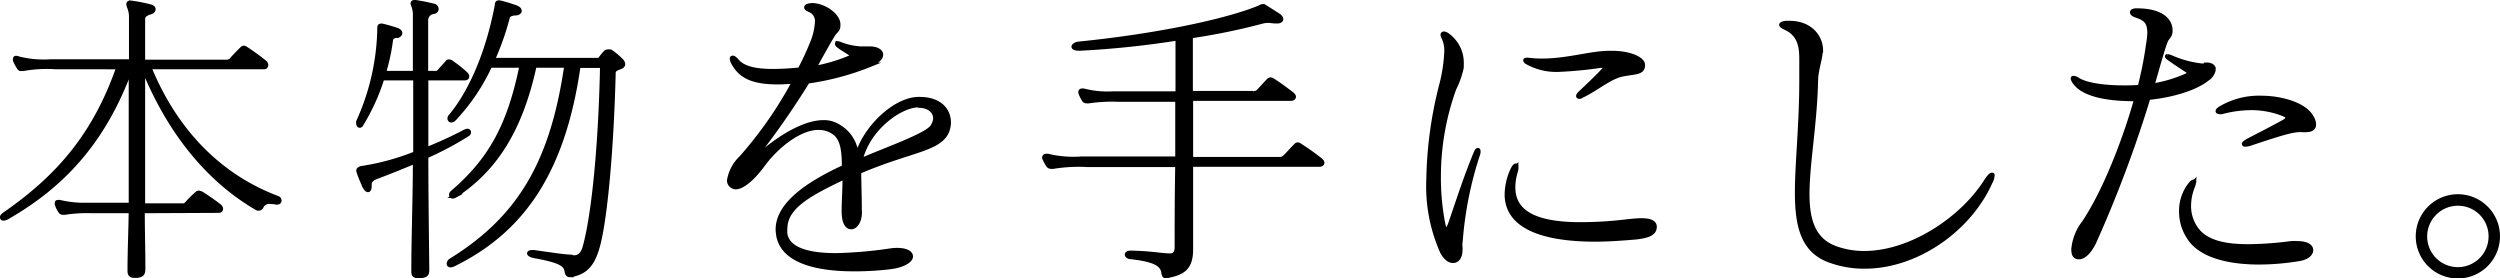
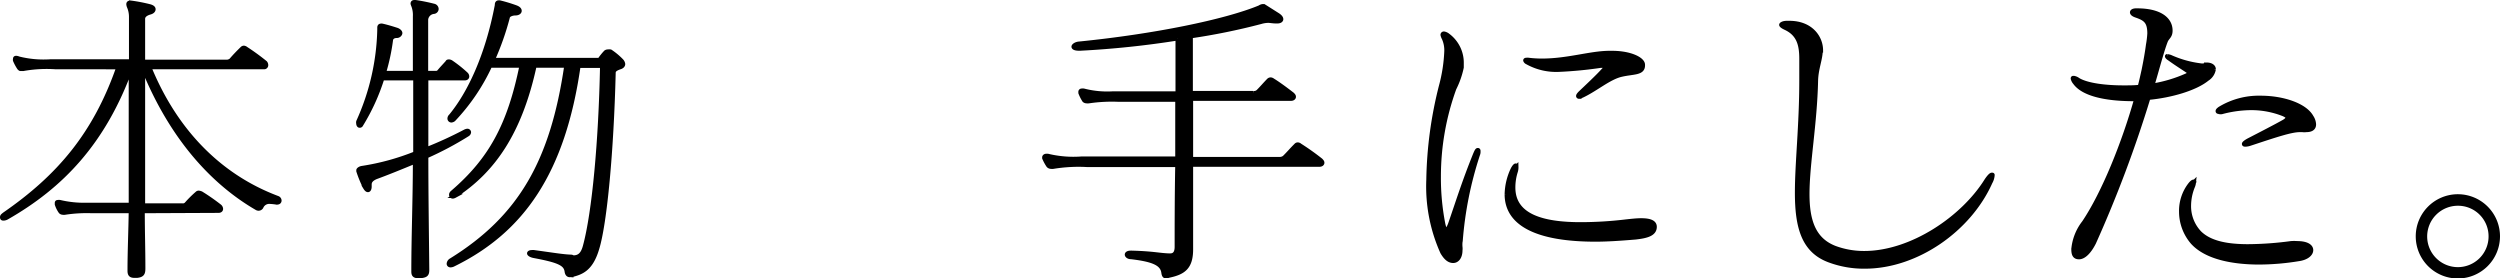
<svg xmlns="http://www.w3.org/2000/svg" width="290.77" height="32.39" viewBox="0 0 290.77 32.39">
  <defs>
    <style>.cls-1{stroke:#000;stroke-miterlimit:10;stroke-width:0.5px;}</style>
  </defs>
  <g id="レイヤー_2" data-name="レイヤー 2">
    <g id="leyout">
      <path class="cls-1" d="M16.59,24.55c0,2.26.07,4.46.07,6.58v.08c0,.57-.1.79-.72.86h-.28c-.44,0-.58-.14-.58-.58v-.07c0-2.19.11-4.53.14-6.87H10.69a16.69,16.69,0,0,0-3.13.18.72.72,0,0,1-.25,0,.36.36,0,0,1-.26-.11,3.15,3.15,0,0,1-.43-.86v-.11c0-.1,0-.14.11-.14a.64.64,0,0,1,.25,0,12.27,12.27,0,0,0,3.1.32h5.14c0-2.81,0-5.65,0-8.35s0-5.26,0-7.6C12.06,16.63,7.09,21.7.79,25.3a.83.83,0,0,1-.36.11c-.11,0-.18,0-.18-.14s.07-.18.25-.33c6.41-4.42,10.58-9.39,13.28-17.13H6.51A15.52,15.52,0,0,0,2.77,8a.41.41,0,0,1-.22,0,.39.39,0,0,1-.21,0l-.11-.1a5.47,5.47,0,0,1-.47-.87.22.22,0,0,1,0-.14c0-.11,0-.15.14-.15a1.07,1.07,0,0,1,.29.08,11.91,11.91,0,0,0,3.74.32h9.32V1.94A3,3,0,0,0,15,.75,1,1,0,0,1,14.94.5c0-.14.07-.18.21-.18h.11a19.06,19.06,0,0,1,2.2.43c.25.08.39.18.39.33s-.14.29-.39.36c-.51.14-.83.39-.83.75,0,1.26,0,3.06,0,5h9.68A.82.82,0,0,0,26.89,7c.43-.5.82-.9,1.26-1.33a.31.31,0,0,1,.21-.11.48.48,0,0,1,.25.11A26.38,26.38,0,0,1,30.85,7.3a.43.43,0,0,1,.1.26.23.23,0,0,1-.25.25H17.35c2.91,7.13,7.92,12.6,14.94,15.23a.32.32,0,0,1,.21.28.21.21,0,0,1-.21.22.28.28,0,0,1-.18,0,6.2,6.2,0,0,0-.69-.07,1,1,0,0,0-1,.54.37.37,0,0,1-.36.25.44.44,0,0,1-.21-.07C24.94,21.34,20,16.2,16.63,7.81c0,3.24,0,7.09,0,11.09v5H21.2a.57.57,0,0,0,.5-.18,12.92,12.92,0,0,1,1.23-1.22.25.25,0,0,1,.18-.08,1.07,1.07,0,0,1,.29.08A23.89,23.89,0,0,1,25.55,24a.45.45,0,0,1,.15.29c0,.11-.07.22-.29.22Z" />
      <path class="cls-1" d="M48.67,32.11c-.47,0-.58-.15-.58-.54v-.08c0-4,.18-8.45.18-12.7-1.65.68-3.24,1.33-4.53,1.8-.43.18-.76.43-.76.86v.25c0,.22-.07.4-.18.4s-.21-.11-.32-.29a13,13,0,0,1-.79-1.91s0-.07,0-.11.14-.21.47-.25a27.9,27.9,0,0,0,6.15-1.69V9.1H44.46A24.06,24.06,0,0,1,42,14.5a.17.17,0,0,1-.18.11c-.07,0-.14-.11-.14-.25a.45.45,0,0,1,0-.22A27.27,27.27,0,0,0,44.13,3.42V3.24c0-.11,0-.25.22-.25h.07c.65.14,1.33.36,1.77.5.25.11.36.25.36.36s-.15.32-.4.32c-.5,0-.65.29-.68.44a23.88,23.88,0,0,1-.83,3.88h3.63c0-2.59,0-4.86,0-6.58A3.08,3.08,0,0,0,48.09.68,2.14,2.14,0,0,1,48,.43c0-.14.07-.18.22-.18h.1a20.58,20.58,0,0,1,2.13.43.39.39,0,0,1,.32.36.35.35,0,0,1-.32.33,1,1,0,0,0-.9.9V8.49h1.08c.22,0,.29,0,.43-.14.36-.43.65-.72,1-1.12,0-.07.11-.07.18-.07a.58.58,0,0,1,.21.07,14.61,14.61,0,0,1,1.77,1.41.4.4,0,0,1,.11.25c0,.11-.08.21-.26.21H49.57v8.28A45.22,45.22,0,0,0,54.1,15.3a.83.83,0,0,1,.26-.08.18.18,0,0,1,.18.15.31.31,0,0,1-.15.25,37.91,37.91,0,0,1-4.82,2.56c0,4.42.07,9,.11,13.13v.08c0,.54-.15.64-.76.72Zm18-2.16c.68,0,1.11-.33,1.37-1.3,1.07-3.92,1.83-12.27,2-21H67.28C65.51,20,60.76,26.81,52.77,30.74a.82.82,0,0,1-.36.11c-.14,0-.21-.08-.21-.18a.52.52,0,0,1,.28-.4c8.07-5,11.77-11.52,13.4-22.64H62.17c-1.69,7.77-4.79,12.24-9.29,15.15a.63.63,0,0,1-.21.07.18.18,0,0,1-.19-.18c0-.07,0-.17.19-.32,4.39-3.78,6.58-7.77,8-14.72H57a23.32,23.32,0,0,1-4.24,6.26.5.5,0,0,1-.26.11.21.21,0,0,1-.21-.22.39.39,0,0,1,.14-.28c2.16-2.6,4.25-7,5.37-12.89,0-.14,0-.32.21-.32h.11A18.39,18.39,0,0,1,60,.86c.29.11.43.25.43.4s-.18.29-.5.29-.8.14-.87.43a31.84,31.84,0,0,1-1.76,5H69.73a6.93,6.93,0,0,1,.72-.9A.41.41,0,0,1,70.73,6,.66.66,0,0,1,71,6a7.78,7.78,0,0,1,1.29,1.08.69.69,0,0,1,.18.37c0,.14-.11.28-.32.35-.65.22-.79.4-.79.69-.22,9-1,17.46-1.91,20.41-.72,2.45-1.87,2.81-3,3.09a1,1,0,0,0-.18,0c-.22,0-.33-.18-.36-.47-.15-.86-.94-1.22-3.82-1.76-.36-.07-.54-.22-.54-.29s.11-.14.36-.14h.18c2.59.36,3.38.5,4.39.54Z" />
-       <path class="cls-1" d="M100,24.69c0,1.08-.51,1.73-1,1.73s-.86-.58-.86-1.84v-.14c0-1.12.1-2.12.1-3.85-3.78,1.83-6.91,3.34-6.91,6a3.23,3.23,0,0,0,0,.62c.32,1.94,3,2.48,5.9,2.48a50.25,50.25,0,0,0,6.27-.54,6.05,6.05,0,0,1,.82-.07c1.05,0,1.62.32,1.62.75s-.82,1.08-2.62,1.26a34.65,34.65,0,0,1-4,.22c-4.25,0-8.25-.9-8.79-3.92a5.38,5.38,0,0,1-.07-.69c0-2.7,2.92-5.07,7.7-7.27v-.29c0-2.19-.39-3.27-1.29-3.81a3,3,0,0,0-1.66-.47c-2.34,0-5,2.3-6.44,4.25-1.15,1.58-2.38,2.66-3.2,2.66a.61.61,0,0,1-.36-.11.72.72,0,0,1-.4-.72,4.68,4.68,0,0,1,1.4-2.59,46.58,46.58,0,0,0,6.16-8.85c-.65,0-1.26.07-1.84.07-2.55,0-4.24-.47-5.18-2.16a1.41,1.41,0,0,1-.22-.54c0-.11,0-.15.11-.15s.29.15.54.44c.76.86,2.34,1.11,4.14,1.11a29.92,29.92,0,0,0,3.1-.18c.54-1,1.08-2.19,1.36-2.91a7.4,7.4,0,0,0,.65-2.59,1.38,1.38,0,0,0-.82-1.41C94,1.08,93.78,1,93.78.86s.21-.21.61-.25h.11c1.29,0,3,1.15,3,2.23v.07c0,.62-.25.58-.58,1.08s-1.4,2.42-2.23,3.93a19,19,0,0,0,4-1.16c.33-.14.47-.21.47-.28s-.14-.18-.43-.36c-.54-.36-.83-.51-1.19-.79-.14-.11-.18-.18-.18-.22s0-.07.07-.07a.85.85,0,0,1,.26.07,7.46,7.46,0,0,0,2.55.54c.29,0,.58,0,.9,0h.07c.69,0,1.26.29,1.26.69s-.36.75-1.26,1.19a30.9,30.9,0,0,1-7.27,1.94,97.36,97.36,0,0,1-5.79,8.35c-.15.14-.18.22-.18.29a.08.08,0,0,0,.07.07.5.5,0,0,0,.32-.18c2.56-2.23,5.33-3.78,7.42-3.78a3.12,3.12,0,0,1,1.65.43,4.2,4.2,0,0,1,2.2,3.64c.86-3.35,4.46-6.77,7.23-6.77h.08c2.48,0,3.41,1.4,3.41,2.7a2.89,2.89,0,0,1-.1.76c-.69,2.44-4.25,2.37-10.33,5,0,1.4.07,2.8.07,4.6Zm6.8-12.45c-2,0-5.83,2.59-6.73,6.44,2.77-1.22,7.67-2.92,8.35-3.92a1.84,1.84,0,0,0,.36-1c0-.83-.75-1.47-1.91-1.47Z" />
      <path class="cls-1" d="M138.52,19.15V29c0,2.09-.86,2.7-2.59,3.06a1.09,1.09,0,0,1-.32.07c-.18,0-.25-.14-.29-.43-.14-1.08-1.3-1.51-3.74-1.8-.36,0-.51-.18-.51-.29s.15-.21.43-.21h.15c2.52.07,3.13.28,4.28.32h.18c.47,0,.76-.29.76-1,0-2.38,0-5.91.07-9.54H126.43a18.1,18.1,0,0,0-3.92.21.66.66,0,0,1-.26,0,.41.41,0,0,1-.32-.14,5.3,5.3,0,0,1-.47-.87v-.07c0-.11.11-.18.25-.18s.11,0,.15,0a12.69,12.69,0,0,0,3.92.32h11.16V11.59h-6.87a18.39,18.39,0,0,0-3.42.18.77.77,0,0,1-.26,0,.4.4,0,0,1-.28-.1,4.72,4.72,0,0,1-.44-.87s0-.11,0-.14a.13.13,0,0,1,.14-.11.61.61,0,0,1,.25,0,11,11,0,0,0,3.42.32h7.49c0-2.84,0-5.22,0-6.41a107.84,107.84,0,0,1-11.31,1.19h-.18c-.43,0-.61-.11-.61-.22s.25-.32.65-.35c8.71-.87,17-2.56,21-4.22a.77.77,0,0,1,.36-.14s.07,0,.11,0l1.58,1c.29.18.44.36.44.51s-.18.25-.44.25h-.14c-.4,0-.68-.07-.94-.07a3.22,3.22,0,0,0-.86.14,74.34,74.34,0,0,1-8.14,1.66v6.62h7.28a.7.7,0,0,0,.57-.18c.43-.43.79-.86,1.22-1.3a.33.33,0,0,1,.22-.1.45.45,0,0,1,.25.1c.72.44,1.62,1.12,2.27,1.62.11.11.18.18.18.29s-.11.22-.32.22H138.52V18.5h10.26a.89.89,0,0,0,.61-.18c.51-.5.83-.9,1.34-1.4a.27.27,0,0,1,.21-.11.41.41,0,0,1,.25.11,28.43,28.43,0,0,1,2.42,1.72c.1.11.18.18.18.29s-.11.22-.33.22Z" />
      <path class="cls-1" d="M169.85,28.18a3.26,3.26,0,0,0,0,.54,1.5,1.5,0,0,1,0,.4c0,.75-.36,1.22-.83,1.22s-.86-.32-1.26-1a18.68,18.68,0,0,1-1.62-8.42A46.82,46.82,0,0,1,167.61,10a18.24,18.24,0,0,0,.62-4,3.41,3.41,0,0,0-.29-1.55,1.55,1.55,0,0,1-.15-.39.14.14,0,0,1,.15-.15,1,1,0,0,1,.47.22A3.94,3.94,0,0,1,170,7.38c0,.18,0,.32,0,.46a10,10,0,0,1-.86,2.45,30,30,0,0,0-1.8,10.26,27.82,27.82,0,0,0,.5,5.44c.11.54.26.82.36.82s.29-.28.47-.75c.9-2.59,1.62-4.93,2.92-8.14.14-.32.21-.46.29-.46s.07.07.07.18,0,.18-.07.36a42.39,42.39,0,0,0-2,10Zm20.37-.57c-1.69.14-3.24.25-4.64.25-6.77,0-10.33-1.8-10.33-5.26a7.09,7.09,0,0,1,.68-2.88c.14-.28.29-.46.36-.46s.07.07.07.18a1.56,1.56,0,0,1-.07.5,6.1,6.1,0,0,0-.29,1.87c0,3.31,3.38,4.28,7.85,4.28a44.58,44.58,0,0,0,5.25-.32c.65-.07,1.26-.14,1.77-.14.93,0,1.58.18,1.58.75C192.45,27.21,191.55,27.46,190.22,27.61Zm.86-20c0,.93-1.11.75-2.52,1.08s-2.91,1.65-4.5,2.41c-.1,0-.18.11-.25.14a1.72,1.72,0,0,0-.18,0,.08.08,0,0,1-.07-.07c0-.07.07-.18.25-.36.61-.58,2.13-2,2.7-2.66a.77.77,0,0,0,.25-.4c0-.07-.1-.11-.32-.11h-.25a47.15,47.15,0,0,1-4.86.47,6.92,6.92,0,0,1-3.71-.87.39.39,0,0,1-.21-.21c0-.07.1-.07.32-.07a12.58,12.58,0,0,0,1.62.1c3,0,5.65-.9,7.85-.9h.32c2.09,0,3.56.73,3.56,1.37Z" />
      <path class="cls-1" d="M211.75,5.87c0,1-.5,2.08-.54,3.49-.11,5.07-1,9.68-1,13.21,0,3.09.72,5.36,3.28,6.3a9.75,9.75,0,0,0,3.35.57c5.47,0,11.48-4.06,14.21-8.46.29-.43.51-.65.62-.65s.07,0,.07.11a1.93,1.93,0,0,1-.25.76C229.06,26.67,222.94,31,216.9,31a11.5,11.5,0,0,1-4.14-.72c-3-1.11-3.75-3.85-3.75-7.88,0-3.45.51-7.85.51-13,0-.83,0-1.69,0-2.56,0-1.58-.29-2.87-1.83-3.59-.33-.15-.51-.29-.51-.36s.22-.22.65-.22h.29c2.48,0,3.67,1.66,3.67,3.2Z" />
      <path class="cls-1" d="M256.64,7.52c.51,0,.83.22.83.54a1.65,1.65,0,0,1-.76,1.12c-1.36,1.11-4.17,1.94-6.84,2.19a143.17,143.17,0,0,1-6.33,16.85c-.58,1.15-1.22,1.69-1.73,1.69s-.65-.32-.65-.94a5.91,5.91,0,0,1,1.23-3.09c2.3-3.42,4.64-9.25,6.08-14.36h-.29c-3.49,0-5.94-.65-6.84-1.91a1.14,1.14,0,0,1-.25-.47c0-.07,0-.07.11-.07a1.16,1.16,0,0,1,.5.22c1.05.64,3.24.89,5.26.89.68,0,1.33,0,1.91-.07.18-.65.32-1.33.46-1.94.22-1.08.4-2.09.51-2.95A10.7,10.7,0,0,0,250,3.89c0-1.41-.51-1.73-1.55-2.09-.33-.11-.47-.25-.47-.36s.14-.22.47-.22h.11c2.62,0,3.88,1,3.88,2.34,0,.69-.39.76-.57,1.26-.43,1.12-1,3.31-1.55,5.15a16.09,16.09,0,0,0,4-1.19c.22-.11.32-.18.32-.29s-.07-.14-.21-.25c-.47-.32-1.33-.86-2.13-1.44-.18-.11-.25-.22-.25-.25s0,0,.07,0a1.92,1.92,0,0,1,.29.07,12.2,12.2,0,0,0,3.57,1,1.19,1.19,0,0,0,.32,0,1.11,1.11,0,0,1,.36,0Zm10.69,22.61a28.81,28.81,0,0,1-4.57.39c-2.92,0-6.15-.54-7.77-2.37a5.47,5.47,0,0,1-1.3-3.53,5,5,0,0,1,1-3.1c.21-.28.36-.39.47-.39s0,0,0,.11a1.51,1.51,0,0,1-.11.43,6,6,0,0,0-.46,2.26,4.49,4.49,0,0,0,1.22,3.14c1.22,1.22,3.27,1.58,5.65,1.58a39.16,39.16,0,0,0,5-.36,4.53,4.53,0,0,1,.72,0c1.11,0,1.62.36,1.62.8S268.3,30,267.33,30.13ZM258.12,13c-.11,0-.18,0-.18-.08s.1-.18.32-.32a8.72,8.72,0,0,1,4.68-1.22c2.59,0,5.15.86,5.9,2.23a1.69,1.69,0,0,1,.29.86c0,.47-.36.65-.9.65a1.57,1.57,0,0,1-.43,0c-.11,0-.22,0-.32,0-1,0-2.7.57-5.76,1.58a1.9,1.9,0,0,1-.54.11c-.11,0-.18,0-.18-.07s.18-.22.5-.4c1.26-.65,3.28-1.69,4.1-2.16.33-.18.47-.36.47-.5s-.14-.25-.47-.4a10.13,10.13,0,0,0-3.77-.72,13.54,13.54,0,0,0-3.42.47.77.77,0,0,1-.26,0Z" />
      <path class="cls-1" d="M285.88,32.14a4.65,4.65,0,1,1,4.64-4.64A4.66,4.66,0,0,1,285.88,32.14Zm0-8.46a3.82,3.82,0,1,0,3.81,3.82A3.8,3.8,0,0,0,285.88,23.68Z" />
    </g>
  </g>
</svg>